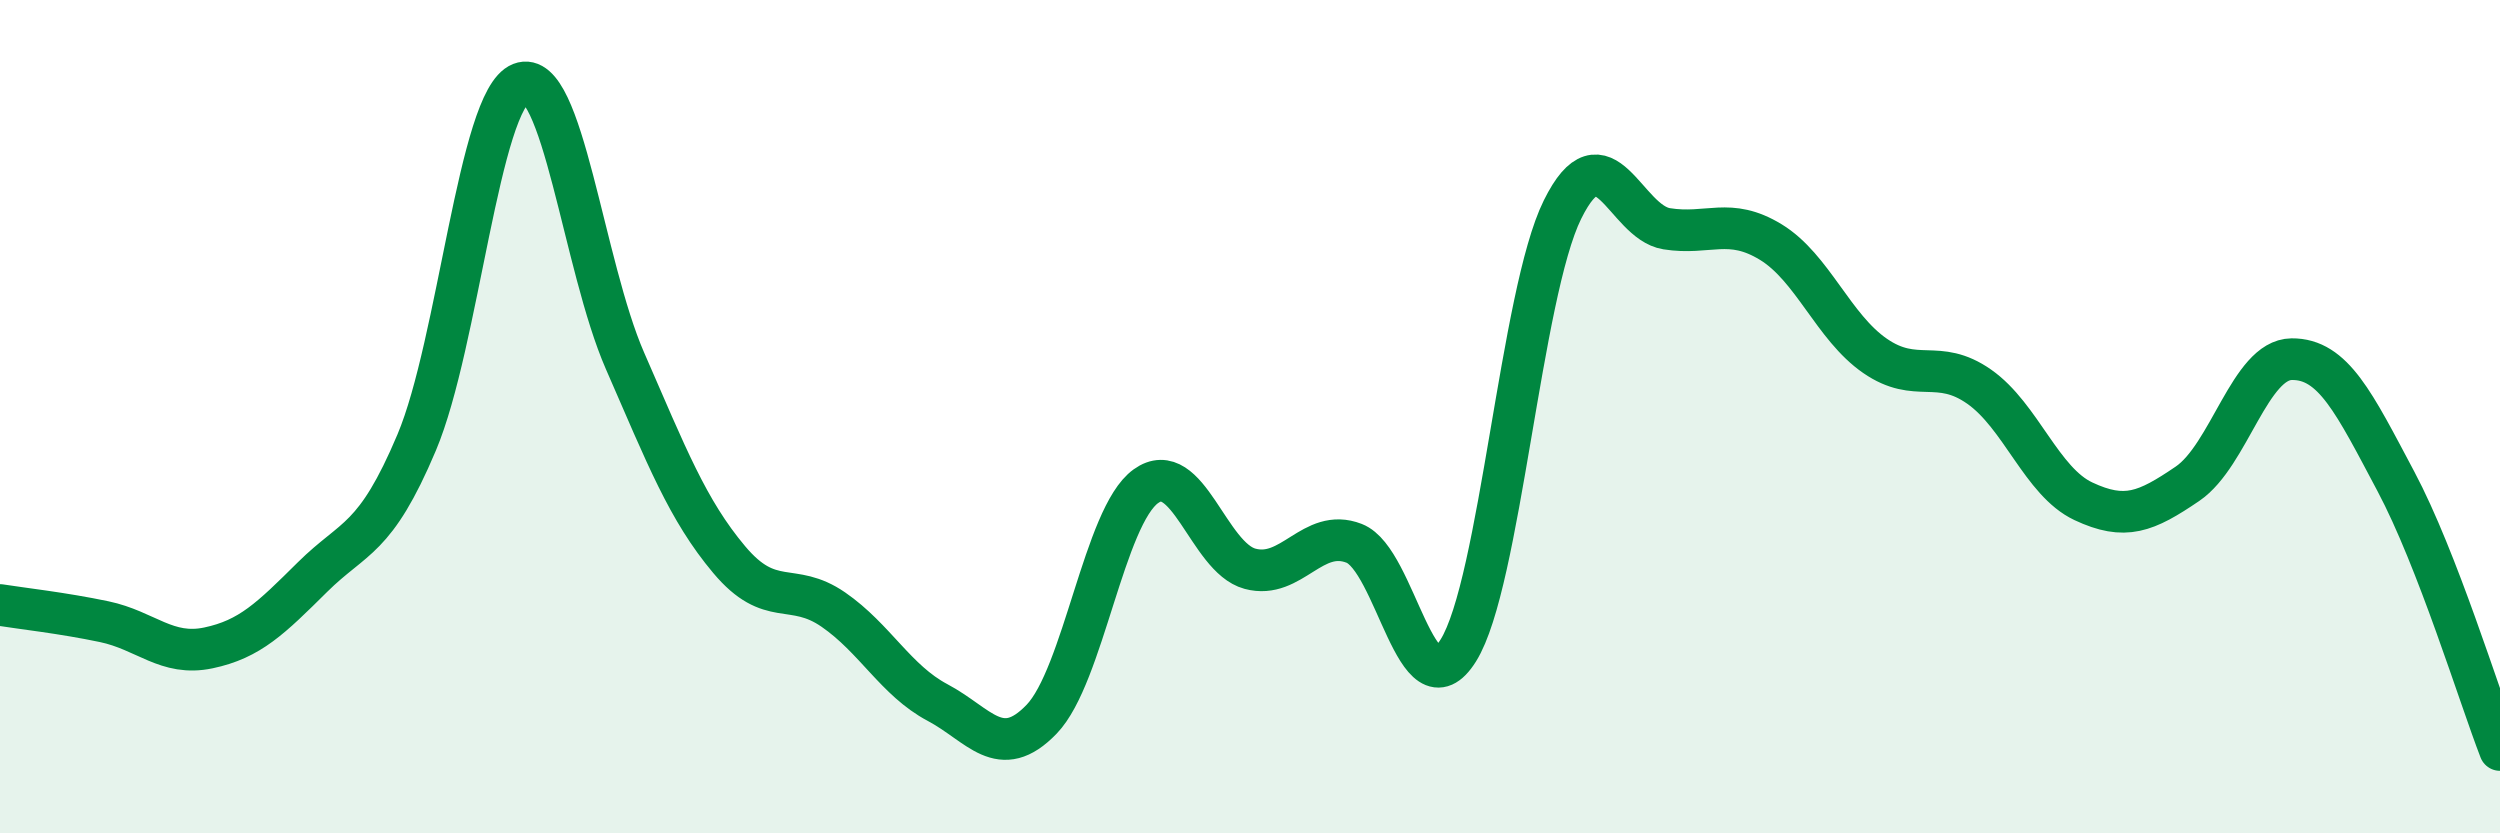
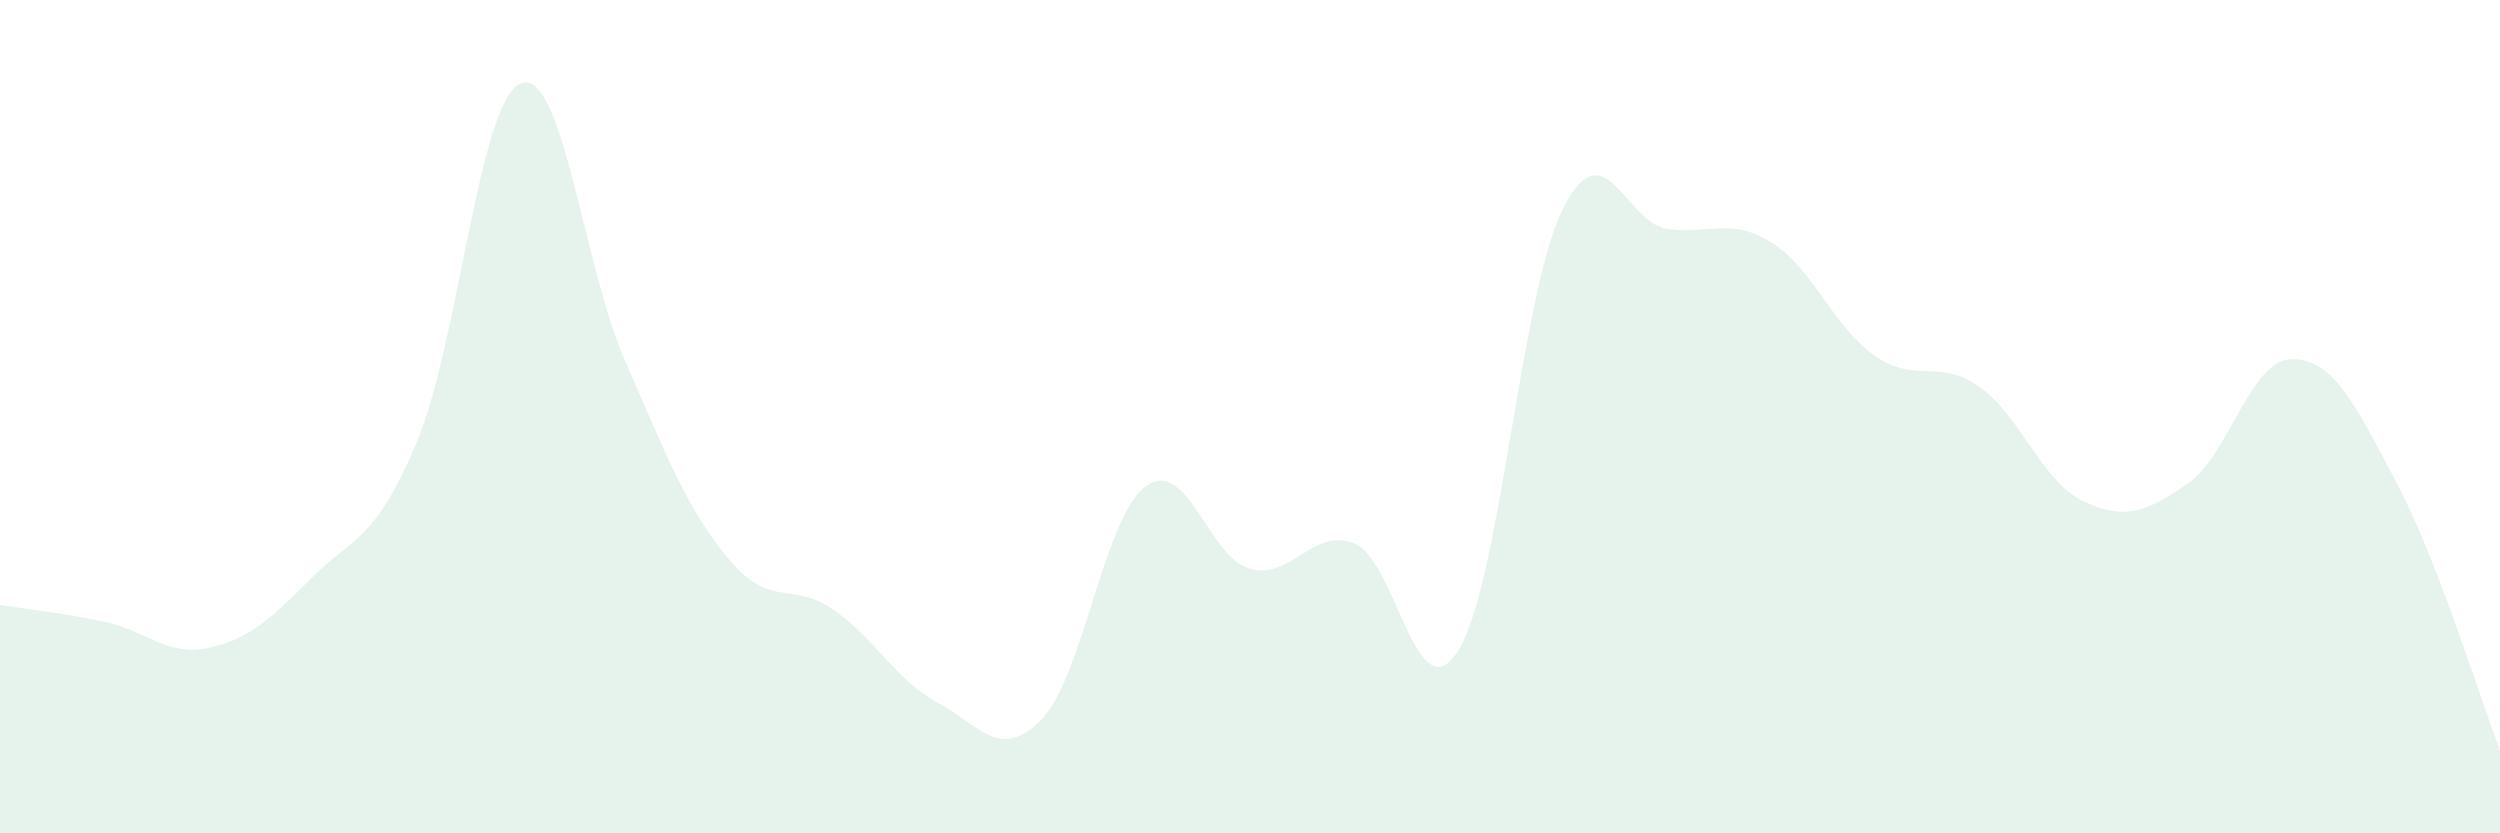
<svg xmlns="http://www.w3.org/2000/svg" width="60" height="20" viewBox="0 0 60 20">
  <path d="M 0,14.52 C 0.5,14.6 1.5,14.71 2.5,14.92 C 3.5,15.13 4,15.76 5,15.55 C 6,15.34 6.5,14.84 7.5,13.85 C 8.5,12.86 9,12.99 10,10.62 C 11,8.25 11.5,2.39 12.5,2 C 13.5,1.61 14,6.37 15,8.66 C 16,10.95 16.5,12.24 17.5,13.43 C 18.5,14.62 19,13.94 20,14.63 C 21,15.32 21.5,16.33 22.5,16.86 C 23.5,17.39 24,18.3 25,17.26 C 26,16.22 26.5,12.39 27.5,11.67 C 28.5,10.95 29,13.38 30,13.65 C 31,13.92 31.5,12.65 32.5,13.04 C 33.5,13.43 34,17.21 35,15.61 C 36,14.01 36.5,7.05 37.5,5.03 C 38.5,3.01 39,5.33 40,5.49 C 41,5.65 41.5,5.2 42.5,5.81 C 43.5,6.42 44,7.85 45,8.54 C 46,9.23 46.5,8.58 47.5,9.28 C 48.5,9.98 49,11.56 50,12.03 C 51,12.5 51.5,12.29 52.5,11.61 C 53.5,10.93 54,8.63 55,8.62 C 56,8.61 56.5,9.67 57.5,11.55 C 58.5,13.43 59.5,16.71 60,18L60 20L0 20Z" fill="#008740" opacity="0.1" stroke-linecap="round" stroke-linejoin="round" />
-   <path d="M 0,14.52 C 0.5,14.6 1.5,14.71 2.5,14.92 C 3.5,15.13 4,15.76 5,15.55 C 6,15.34 6.5,14.84 7.5,13.85 C 8.5,12.86 9,12.99 10,10.62 C 11,8.25 11.5,2.39 12.5,2 C 13.5,1.61 14,6.37 15,8.66 C 16,10.95 16.5,12.24 17.5,13.43 C 18.5,14.62 19,13.94 20,14.63 C 21,15.32 21.5,16.33 22.5,16.86 C 23.5,17.39 24,18.3 25,17.26 C 26,16.22 26.5,12.39 27.5,11.67 C 28.5,10.95 29,13.38 30,13.65 C 31,13.92 31.5,12.65 32.5,13.04 C 33.5,13.43 34,17.21 35,15.61 C 36,14.01 36.5,7.05 37.5,5.03 C 38.5,3.01 39,5.33 40,5.49 C 41,5.65 41.5,5.2 42.5,5.81 C 43.5,6.42 44,7.85 45,8.54 C 46,9.23 46.5,8.58 47.5,9.28 C 48.5,9.98 49,11.56 50,12.03 C 51,12.5 51.5,12.29 52.5,11.61 C 53.5,10.93 54,8.63 55,8.62 C 56,8.61 56.5,9.67 57.5,11.55 C 58.5,13.43 59.5,16.71 60,18" stroke="#008740" stroke-width="1" fill="none" stroke-linecap="round" stroke-linejoin="round" />
</svg>